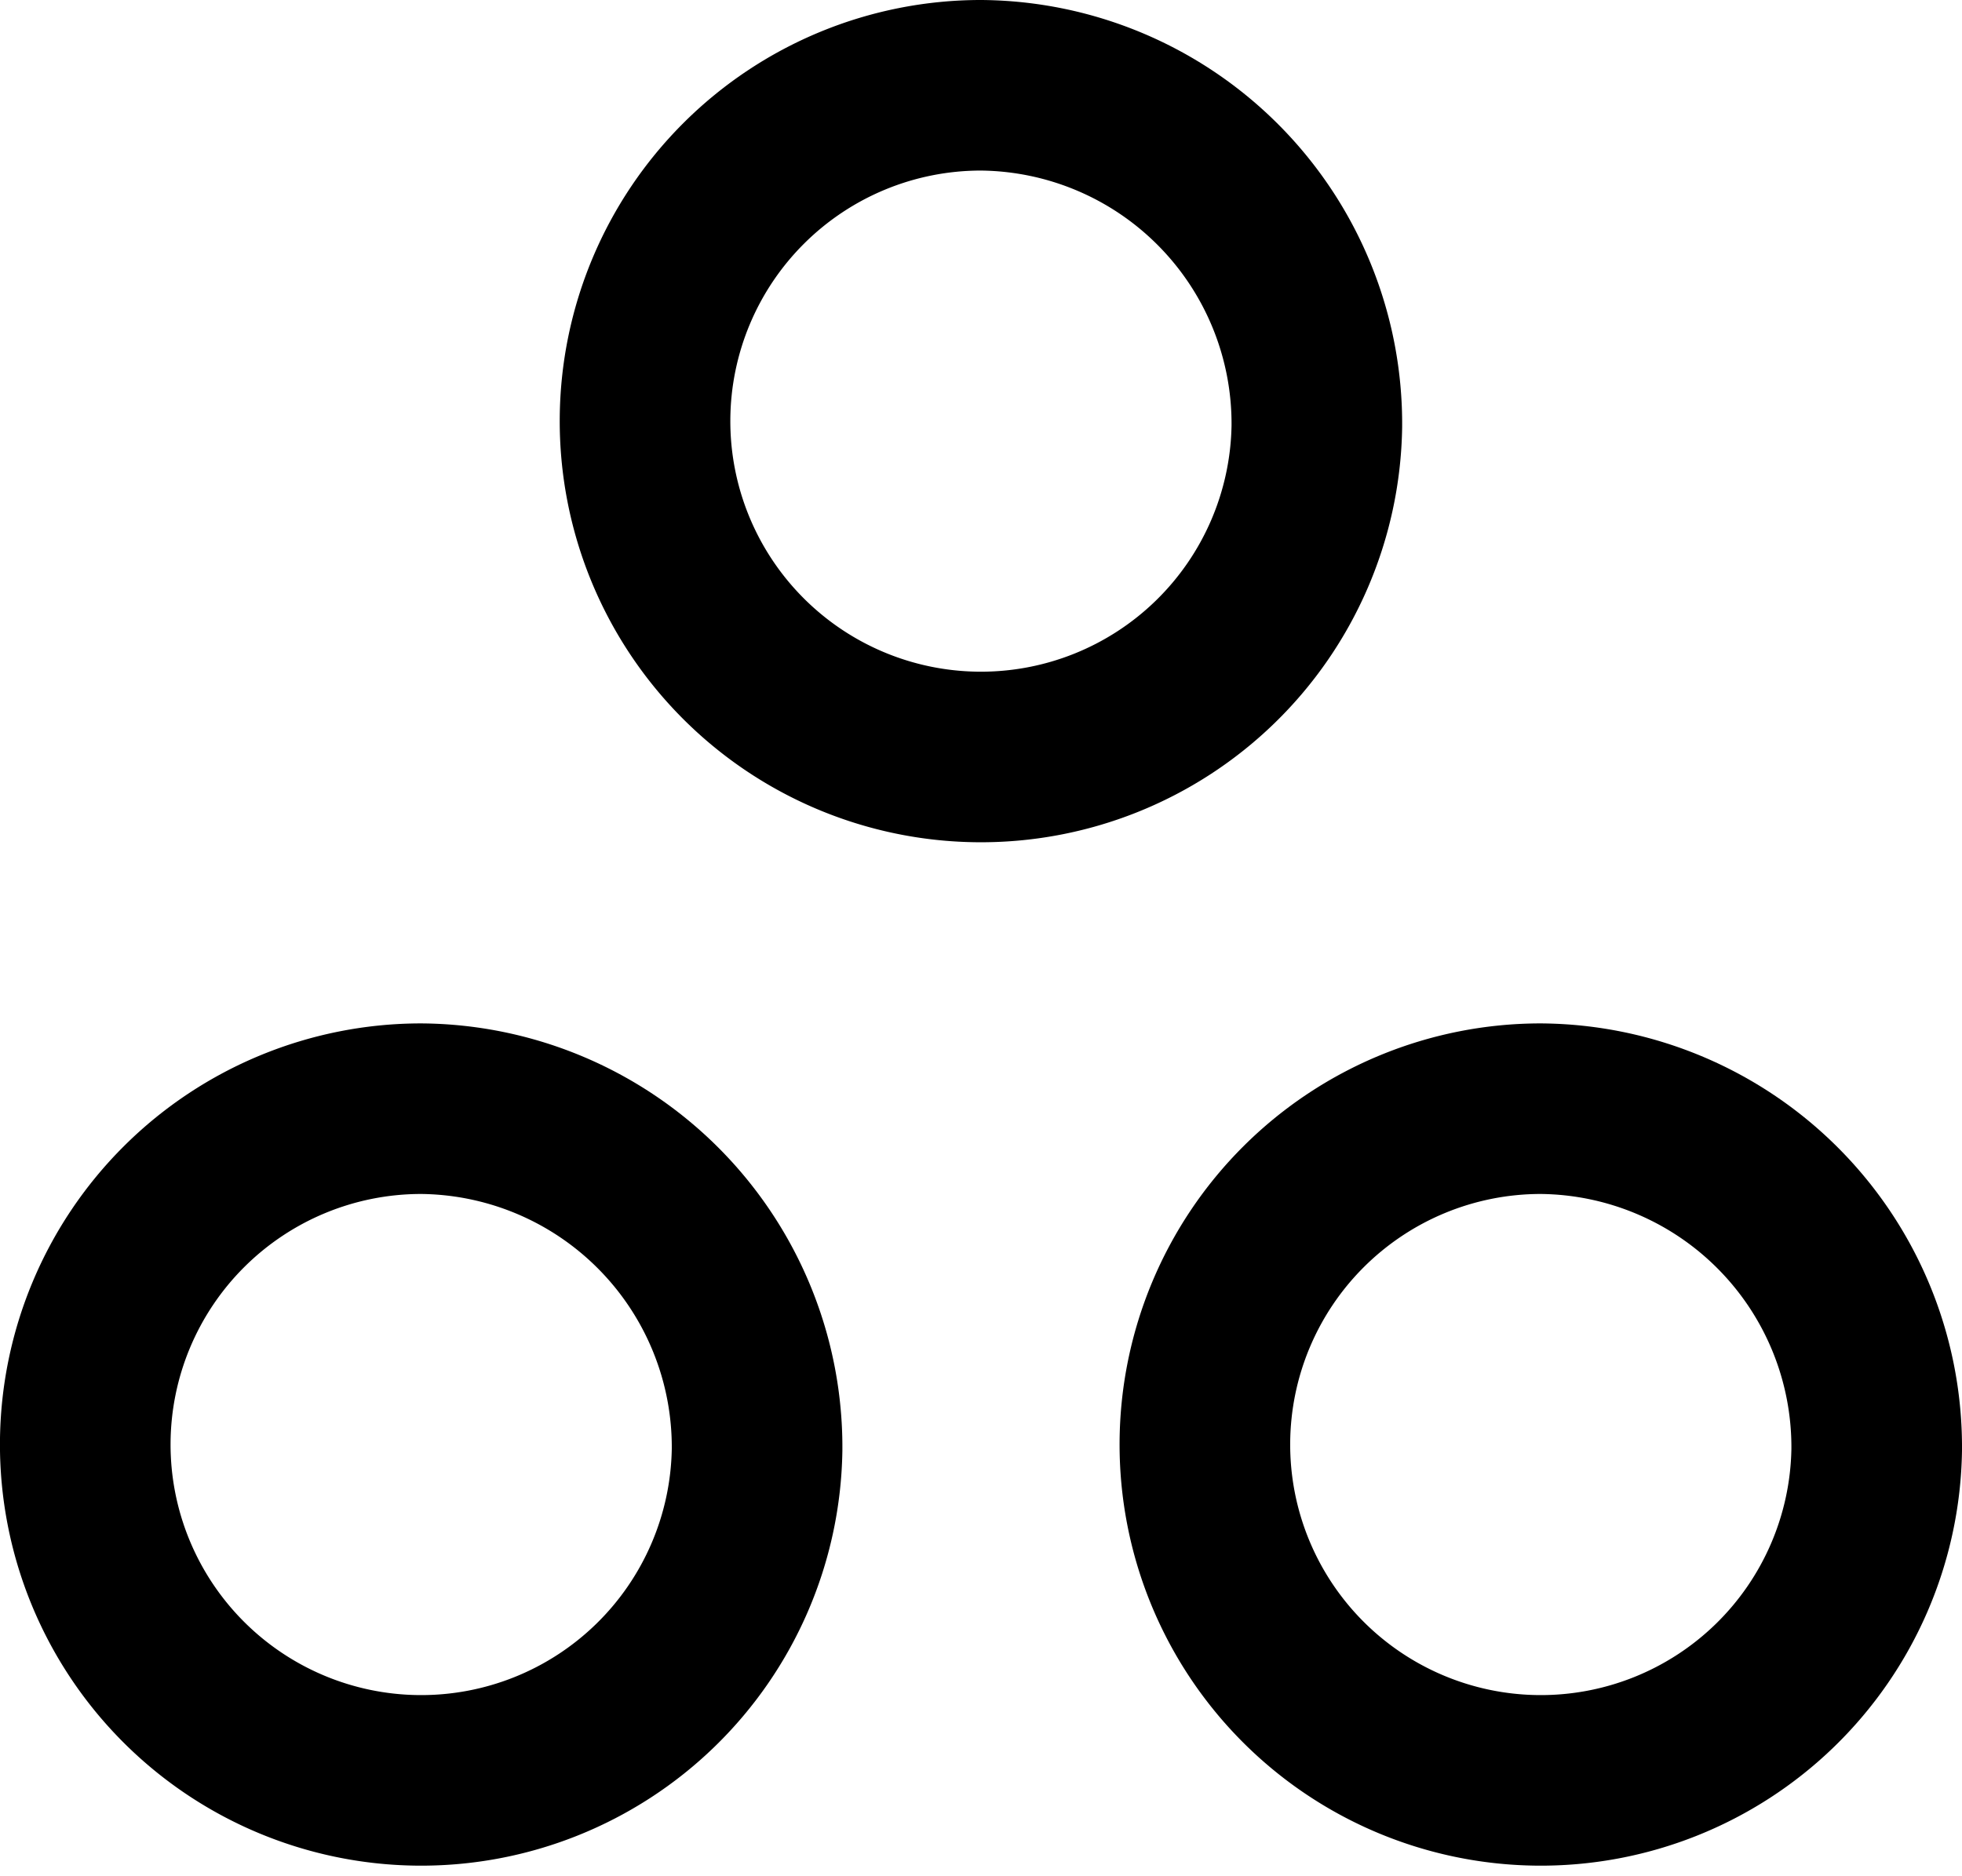
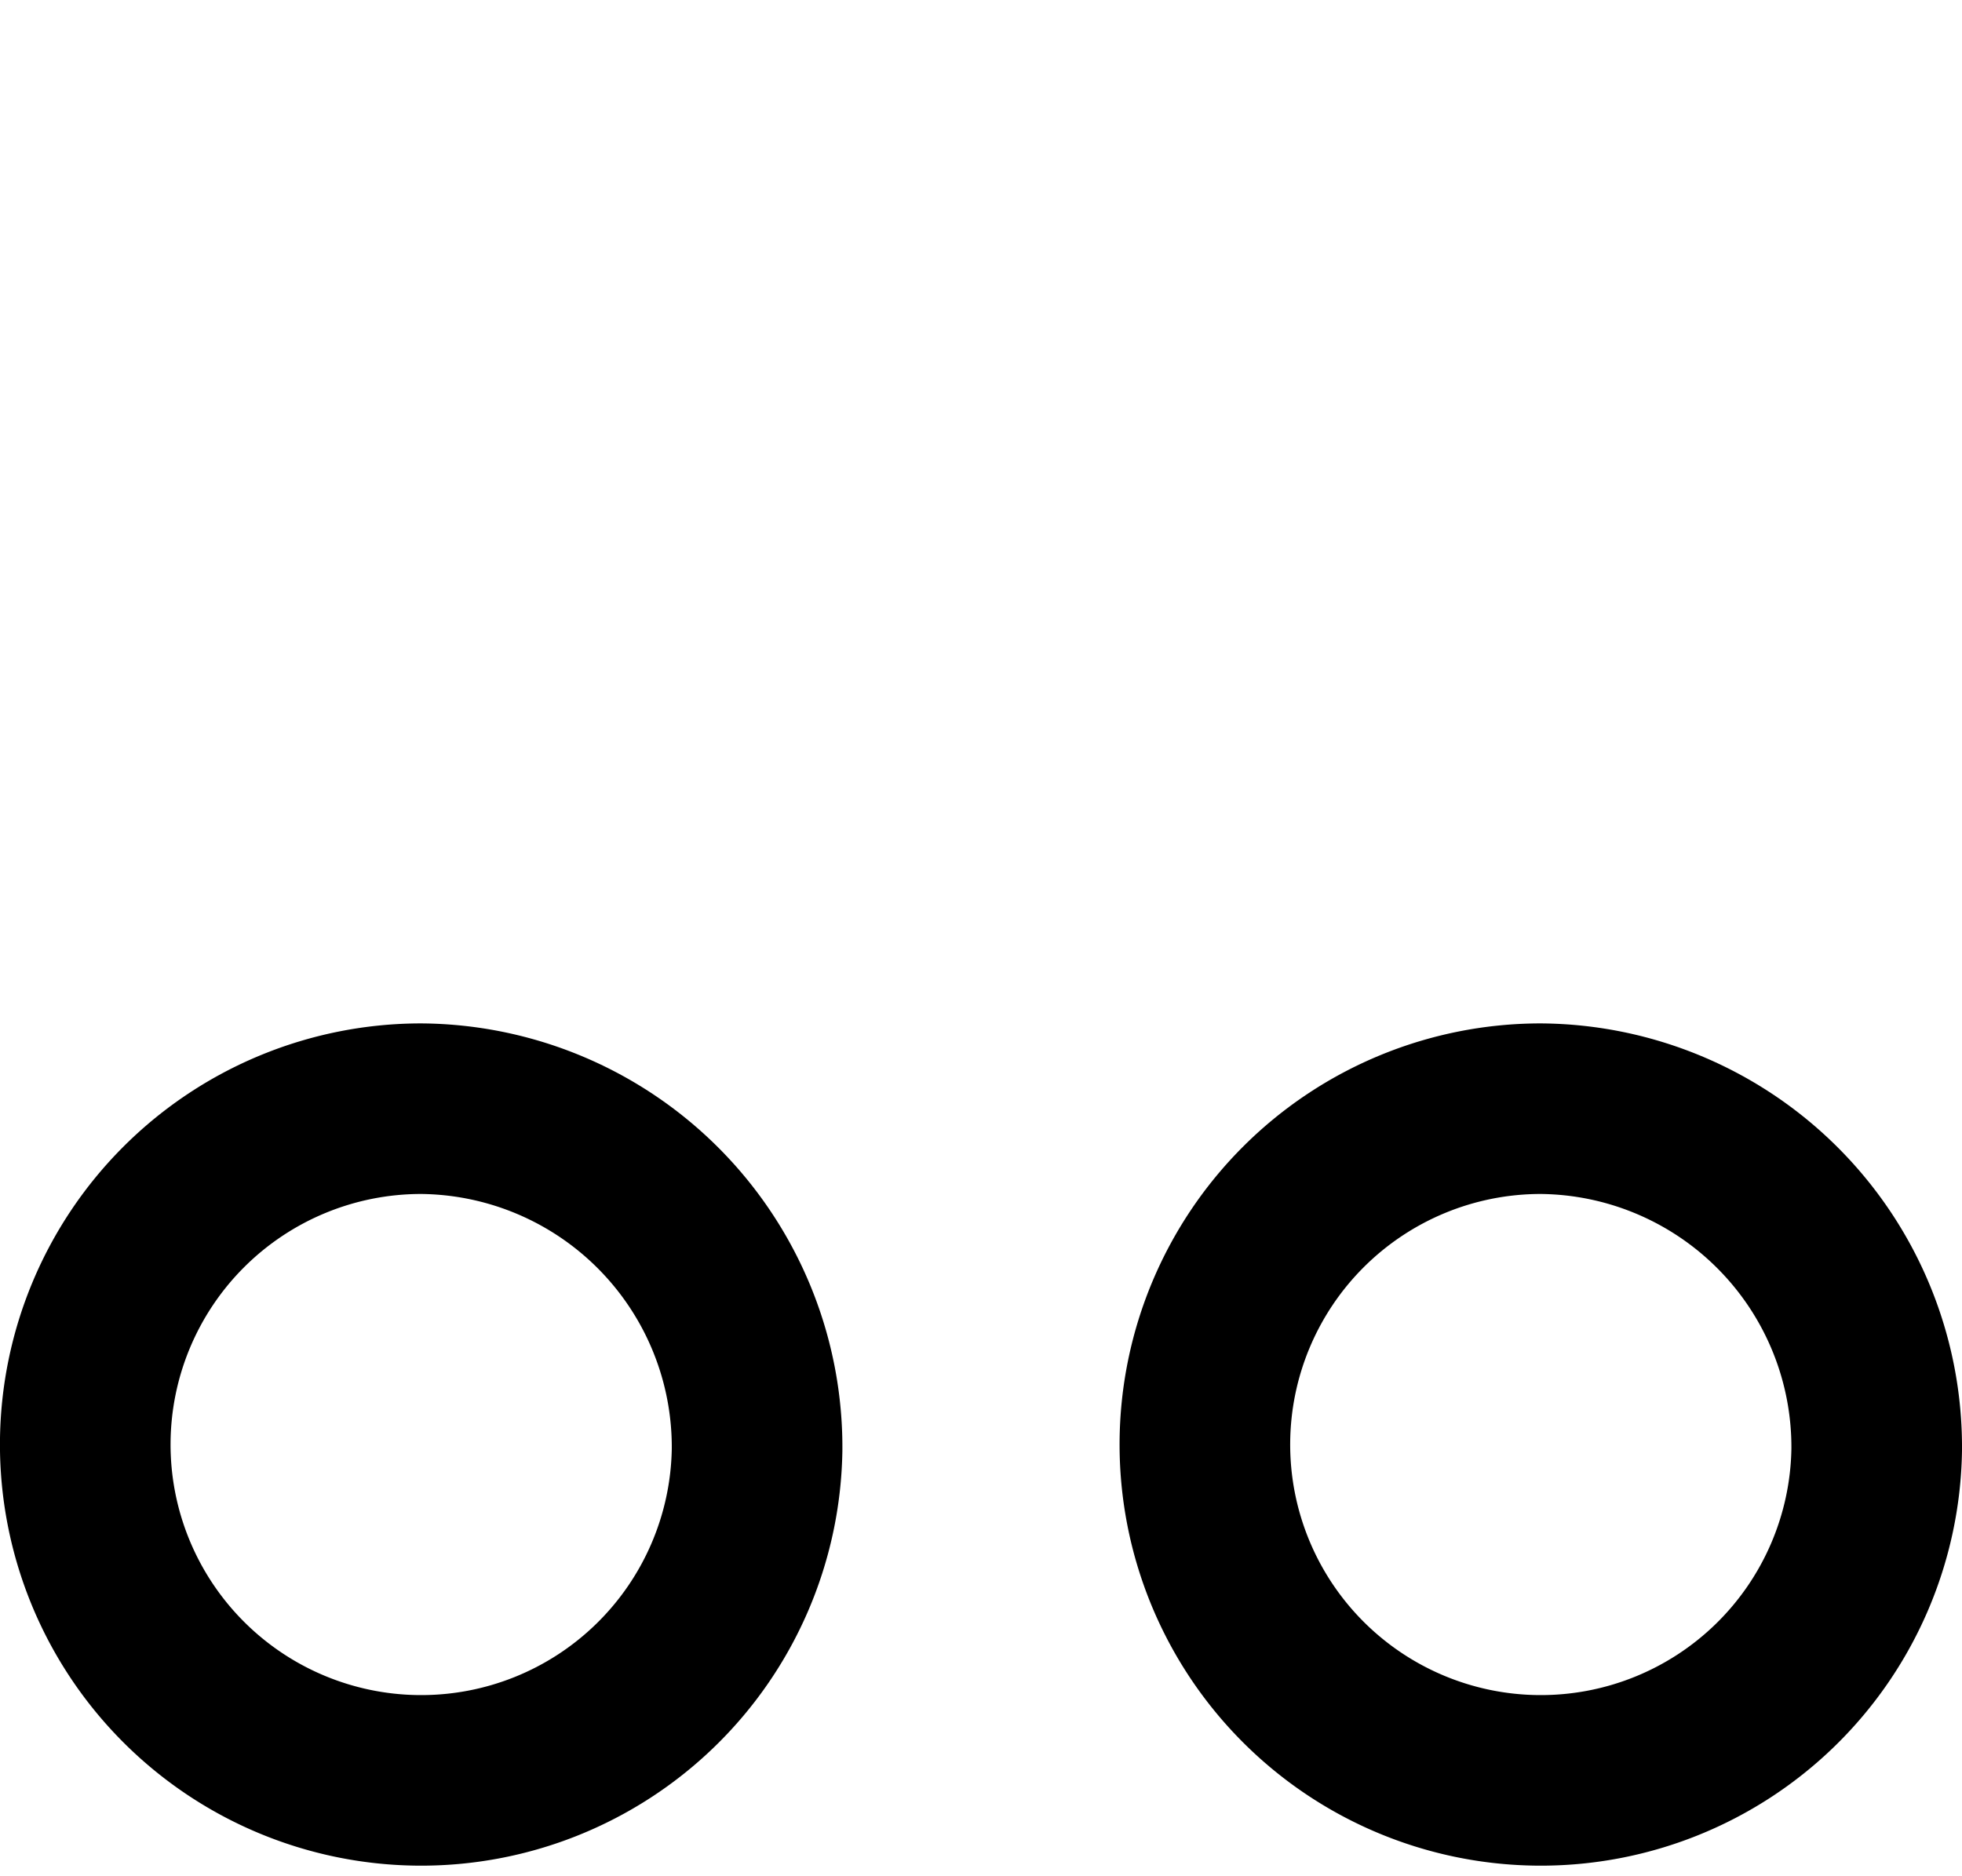
<svg xmlns="http://www.w3.org/2000/svg" width="23" height="22" viewBox="0 0 23 22">
  <g id="team-svgrepo-com" transform="translate(-3 -3)">
-     <path id="Path_230" data-name="Path 230" d="M16.875,8a3.938,3.938,0,1,1-3.937-4A3.969,3.969,0,0,1,16.875,8Z" transform="translate(1.562)" fill="none" stroke="#000" stroke-linecap="round" stroke-linejoin="round" stroke-width="2" />
    <path id="Path_231" data-name="Path 231" d="M11.875,17a3.938,3.938,0,1,1-3.938-4A3.969,3.969,0,0,1,11.875,17Z" transform="translate(0 3)" fill="none" stroke="#000" stroke-linecap="round" stroke-linejoin="round" stroke-width="2" />
    <path id="Path_232" data-name="Path 232" d="M21.875,17a3.938,3.938,0,1,1-3.937-4A3.969,3.969,0,0,1,21.875,17Z" transform="translate(3.125 3)" fill="none" stroke="#000" stroke-linecap="round" stroke-linejoin="round" stroke-width="2" />
  </g>
</svg>